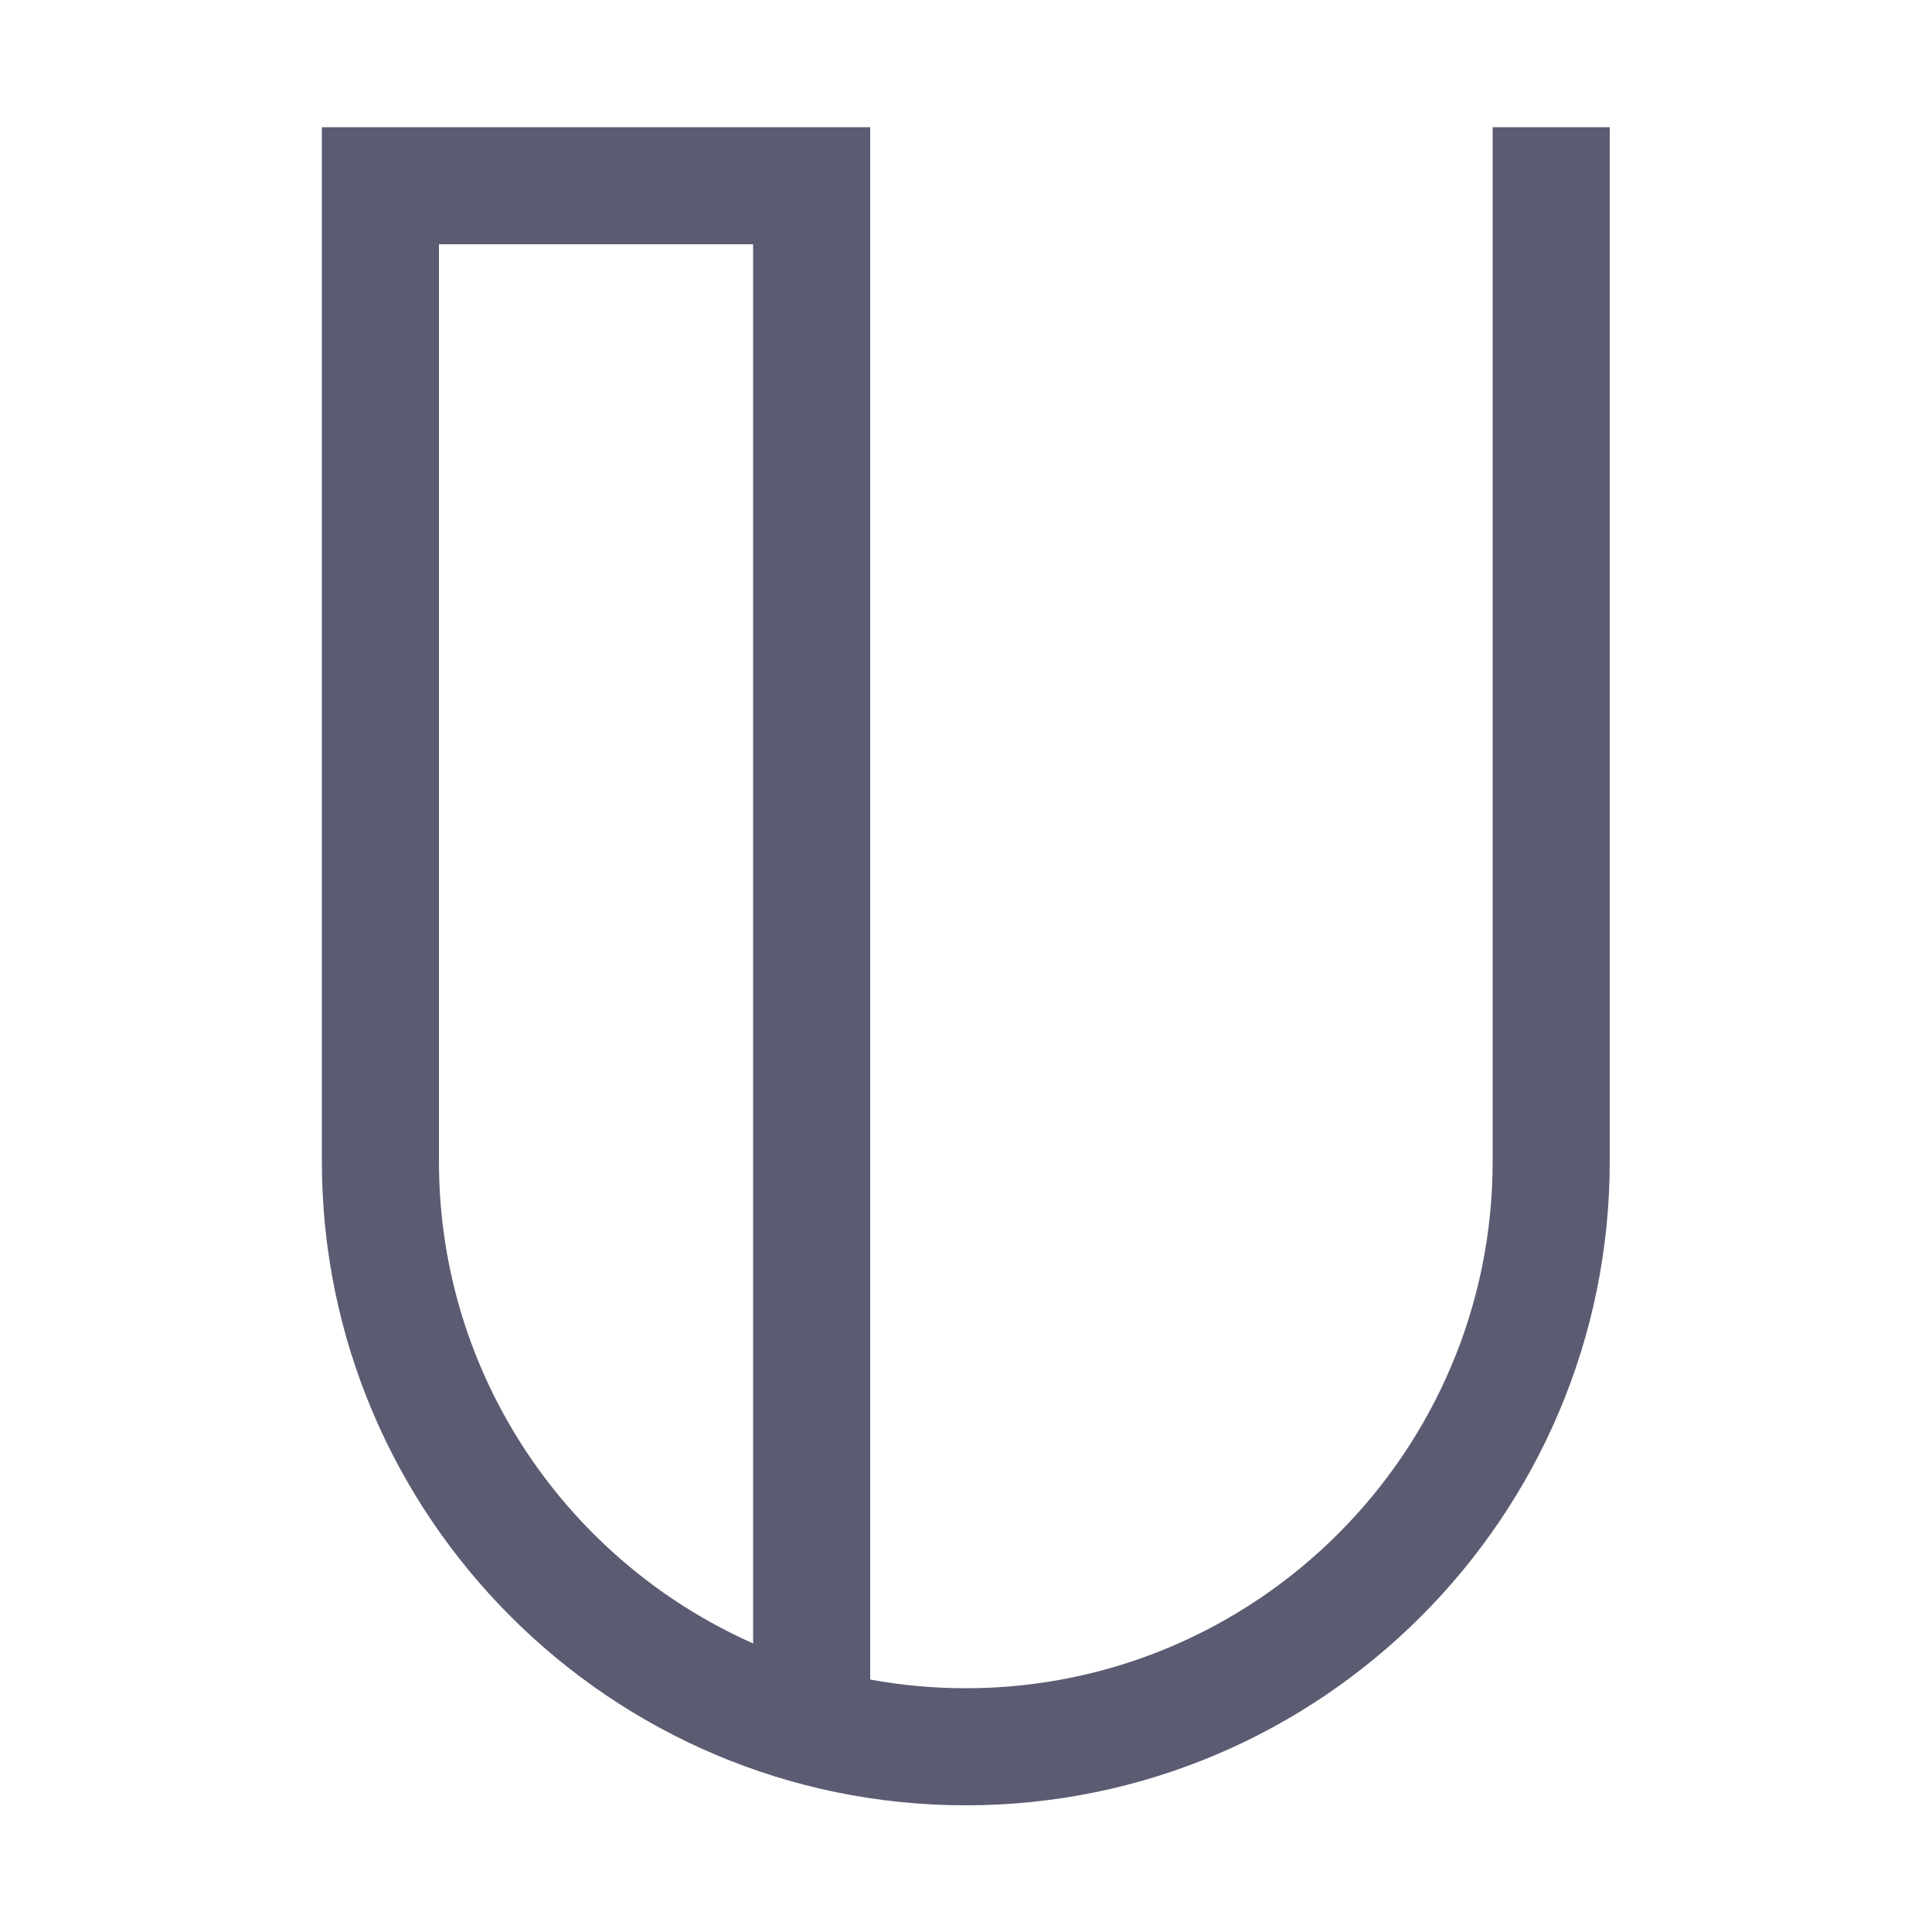
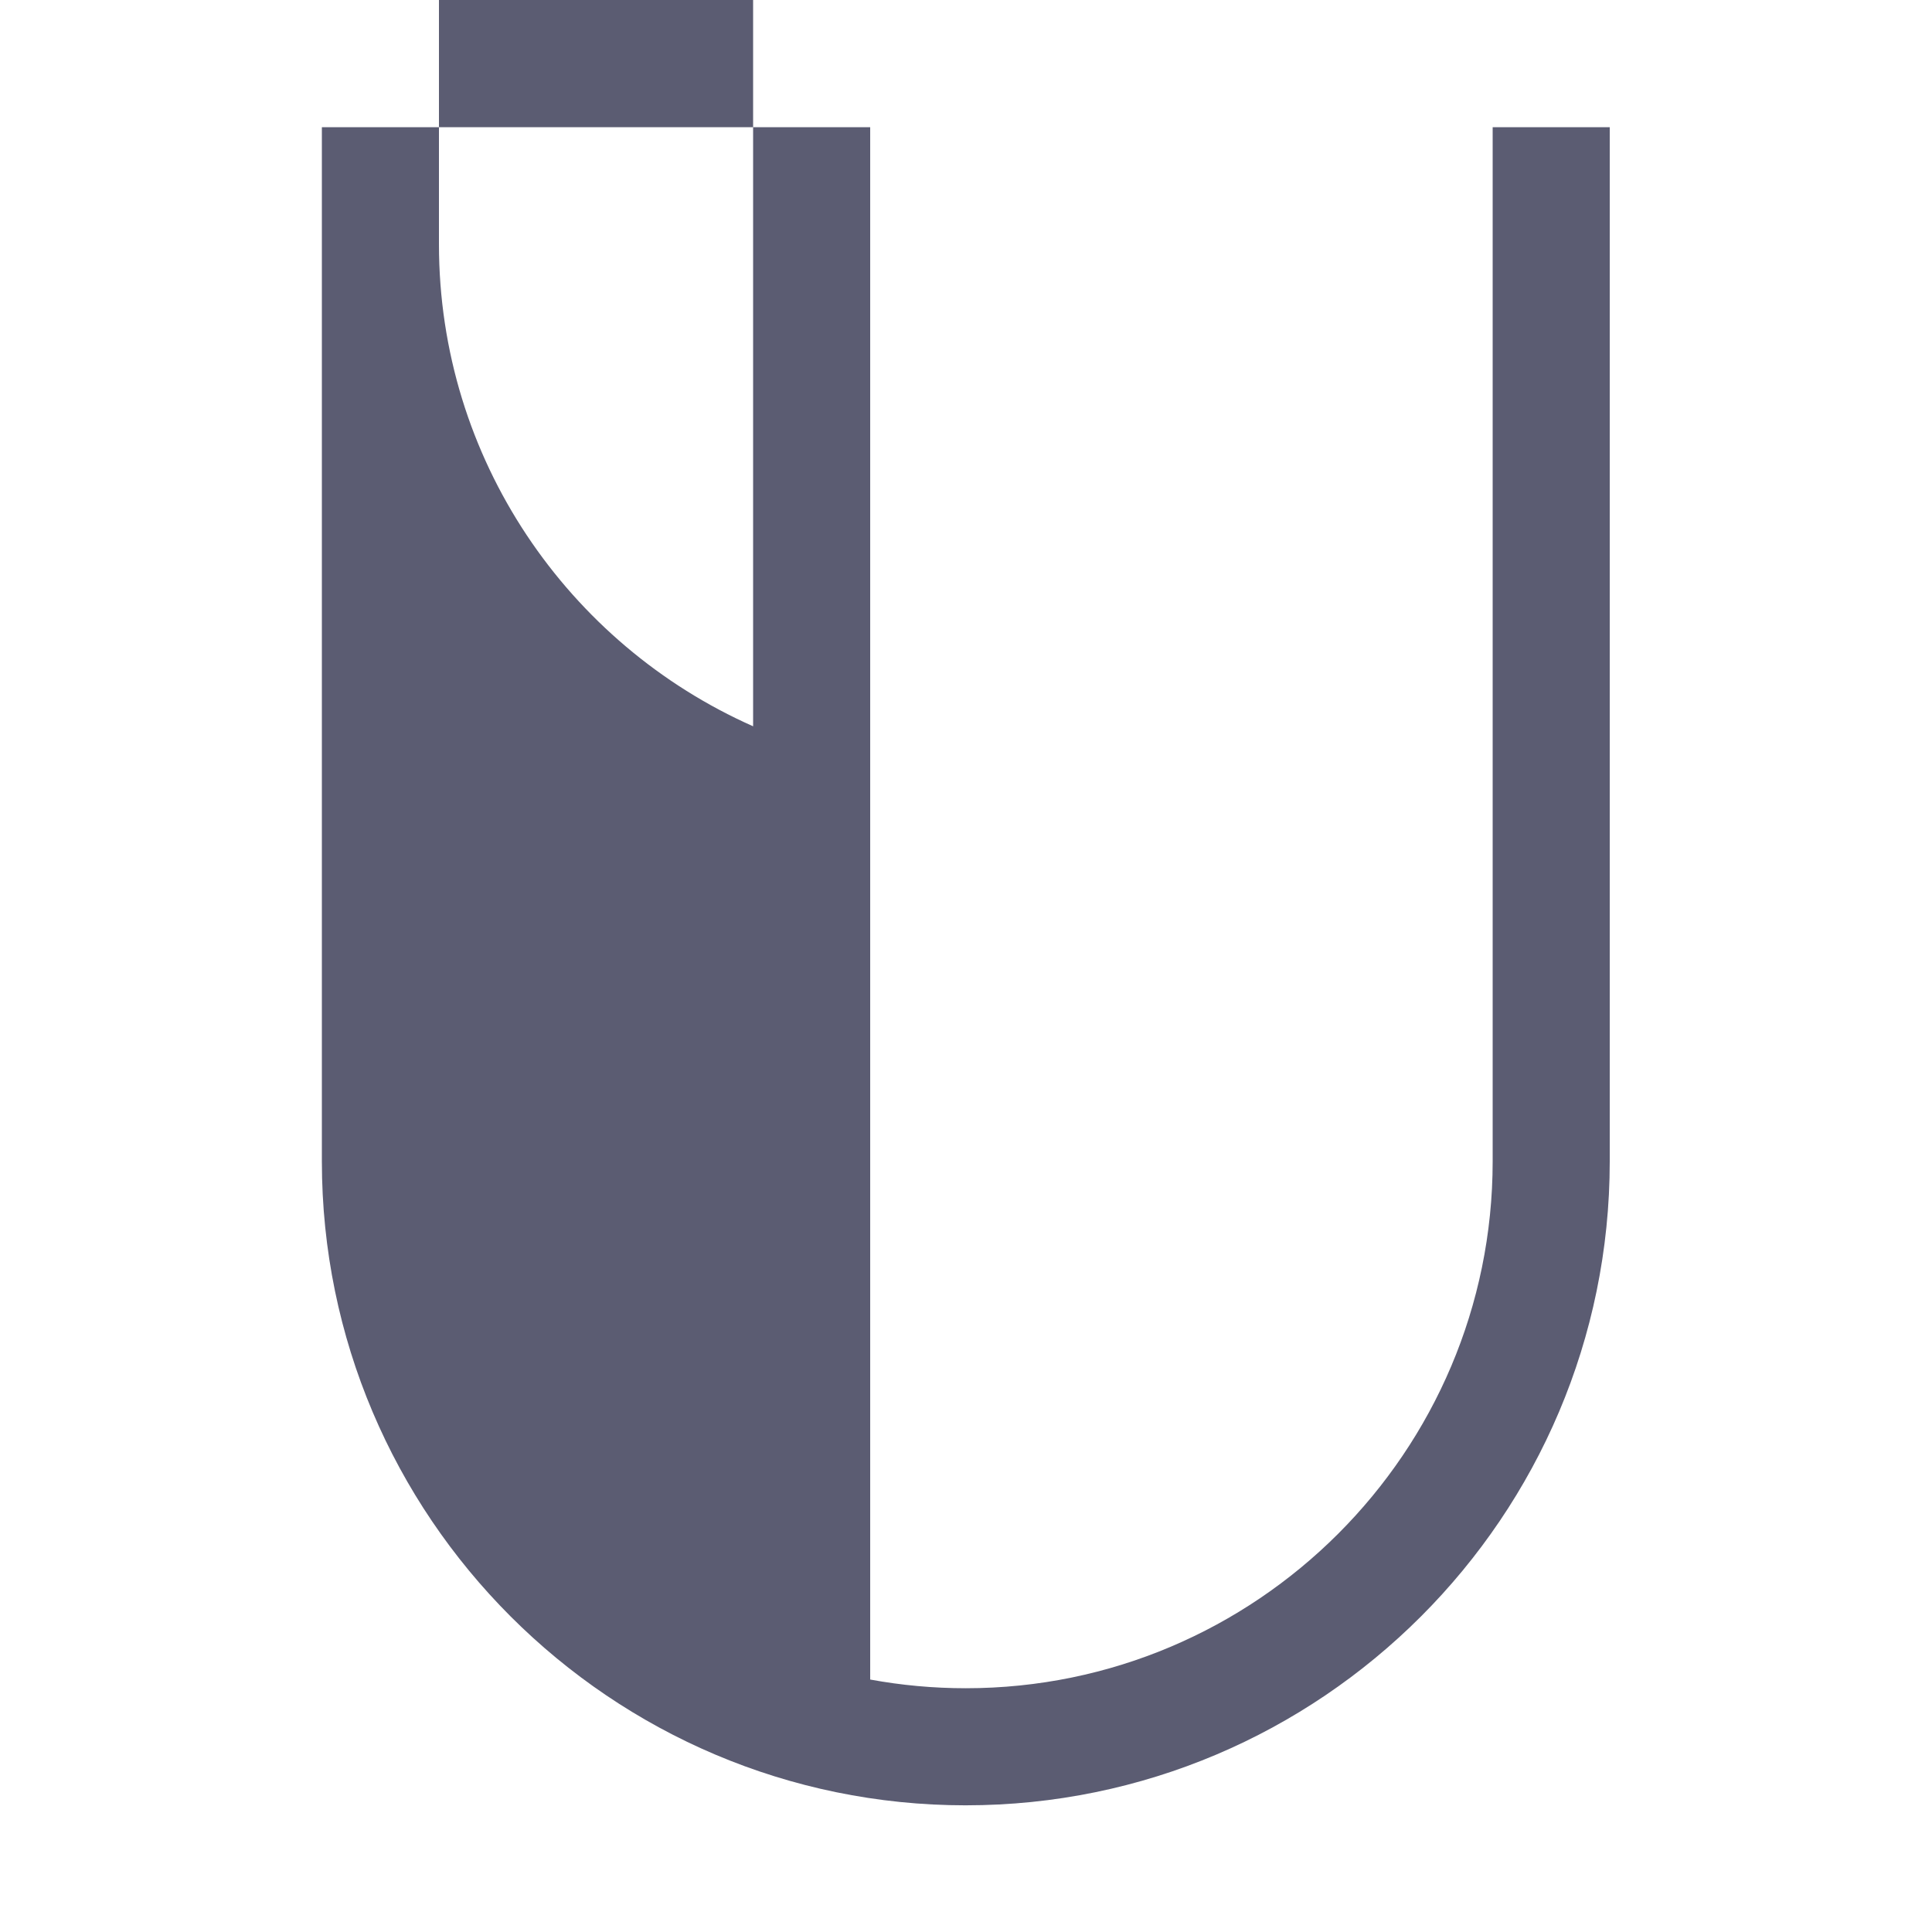
<svg xmlns="http://www.w3.org/2000/svg" width="150" height="150">
  <g transform="matrix(.303 0 0 -.303 -76.515 250.76)">
    <g transform="translate(365,765)">
-       <path d="m0 0v-235c0-55.057 33.129-102.52 80.5-123.51v358.51h-80.5zm135-400c-90.981 0-165 74.019-165 165v265h140.5v-397.77c7.948-1.463 16.136-2.228 24.5-2.228 74.439 0 135 60.561 135 135v265h30v-265c0-90.981-74.019-165-165-165" fill="#5b5c72" />
+       <path d="m0 0c0-55.057 33.129-102.52 80.5-123.51v358.51h-80.5zm135-400c-90.981 0-165 74.019-165 165v265h140.5v-397.77c7.948-1.463 16.136-2.228 24.5-2.228 74.439 0 135 60.561 135 135v265h30v-265c0-90.981-74.019-165-165-165" fill="#5b5c72" />
    </g>
  </g>
</svg>